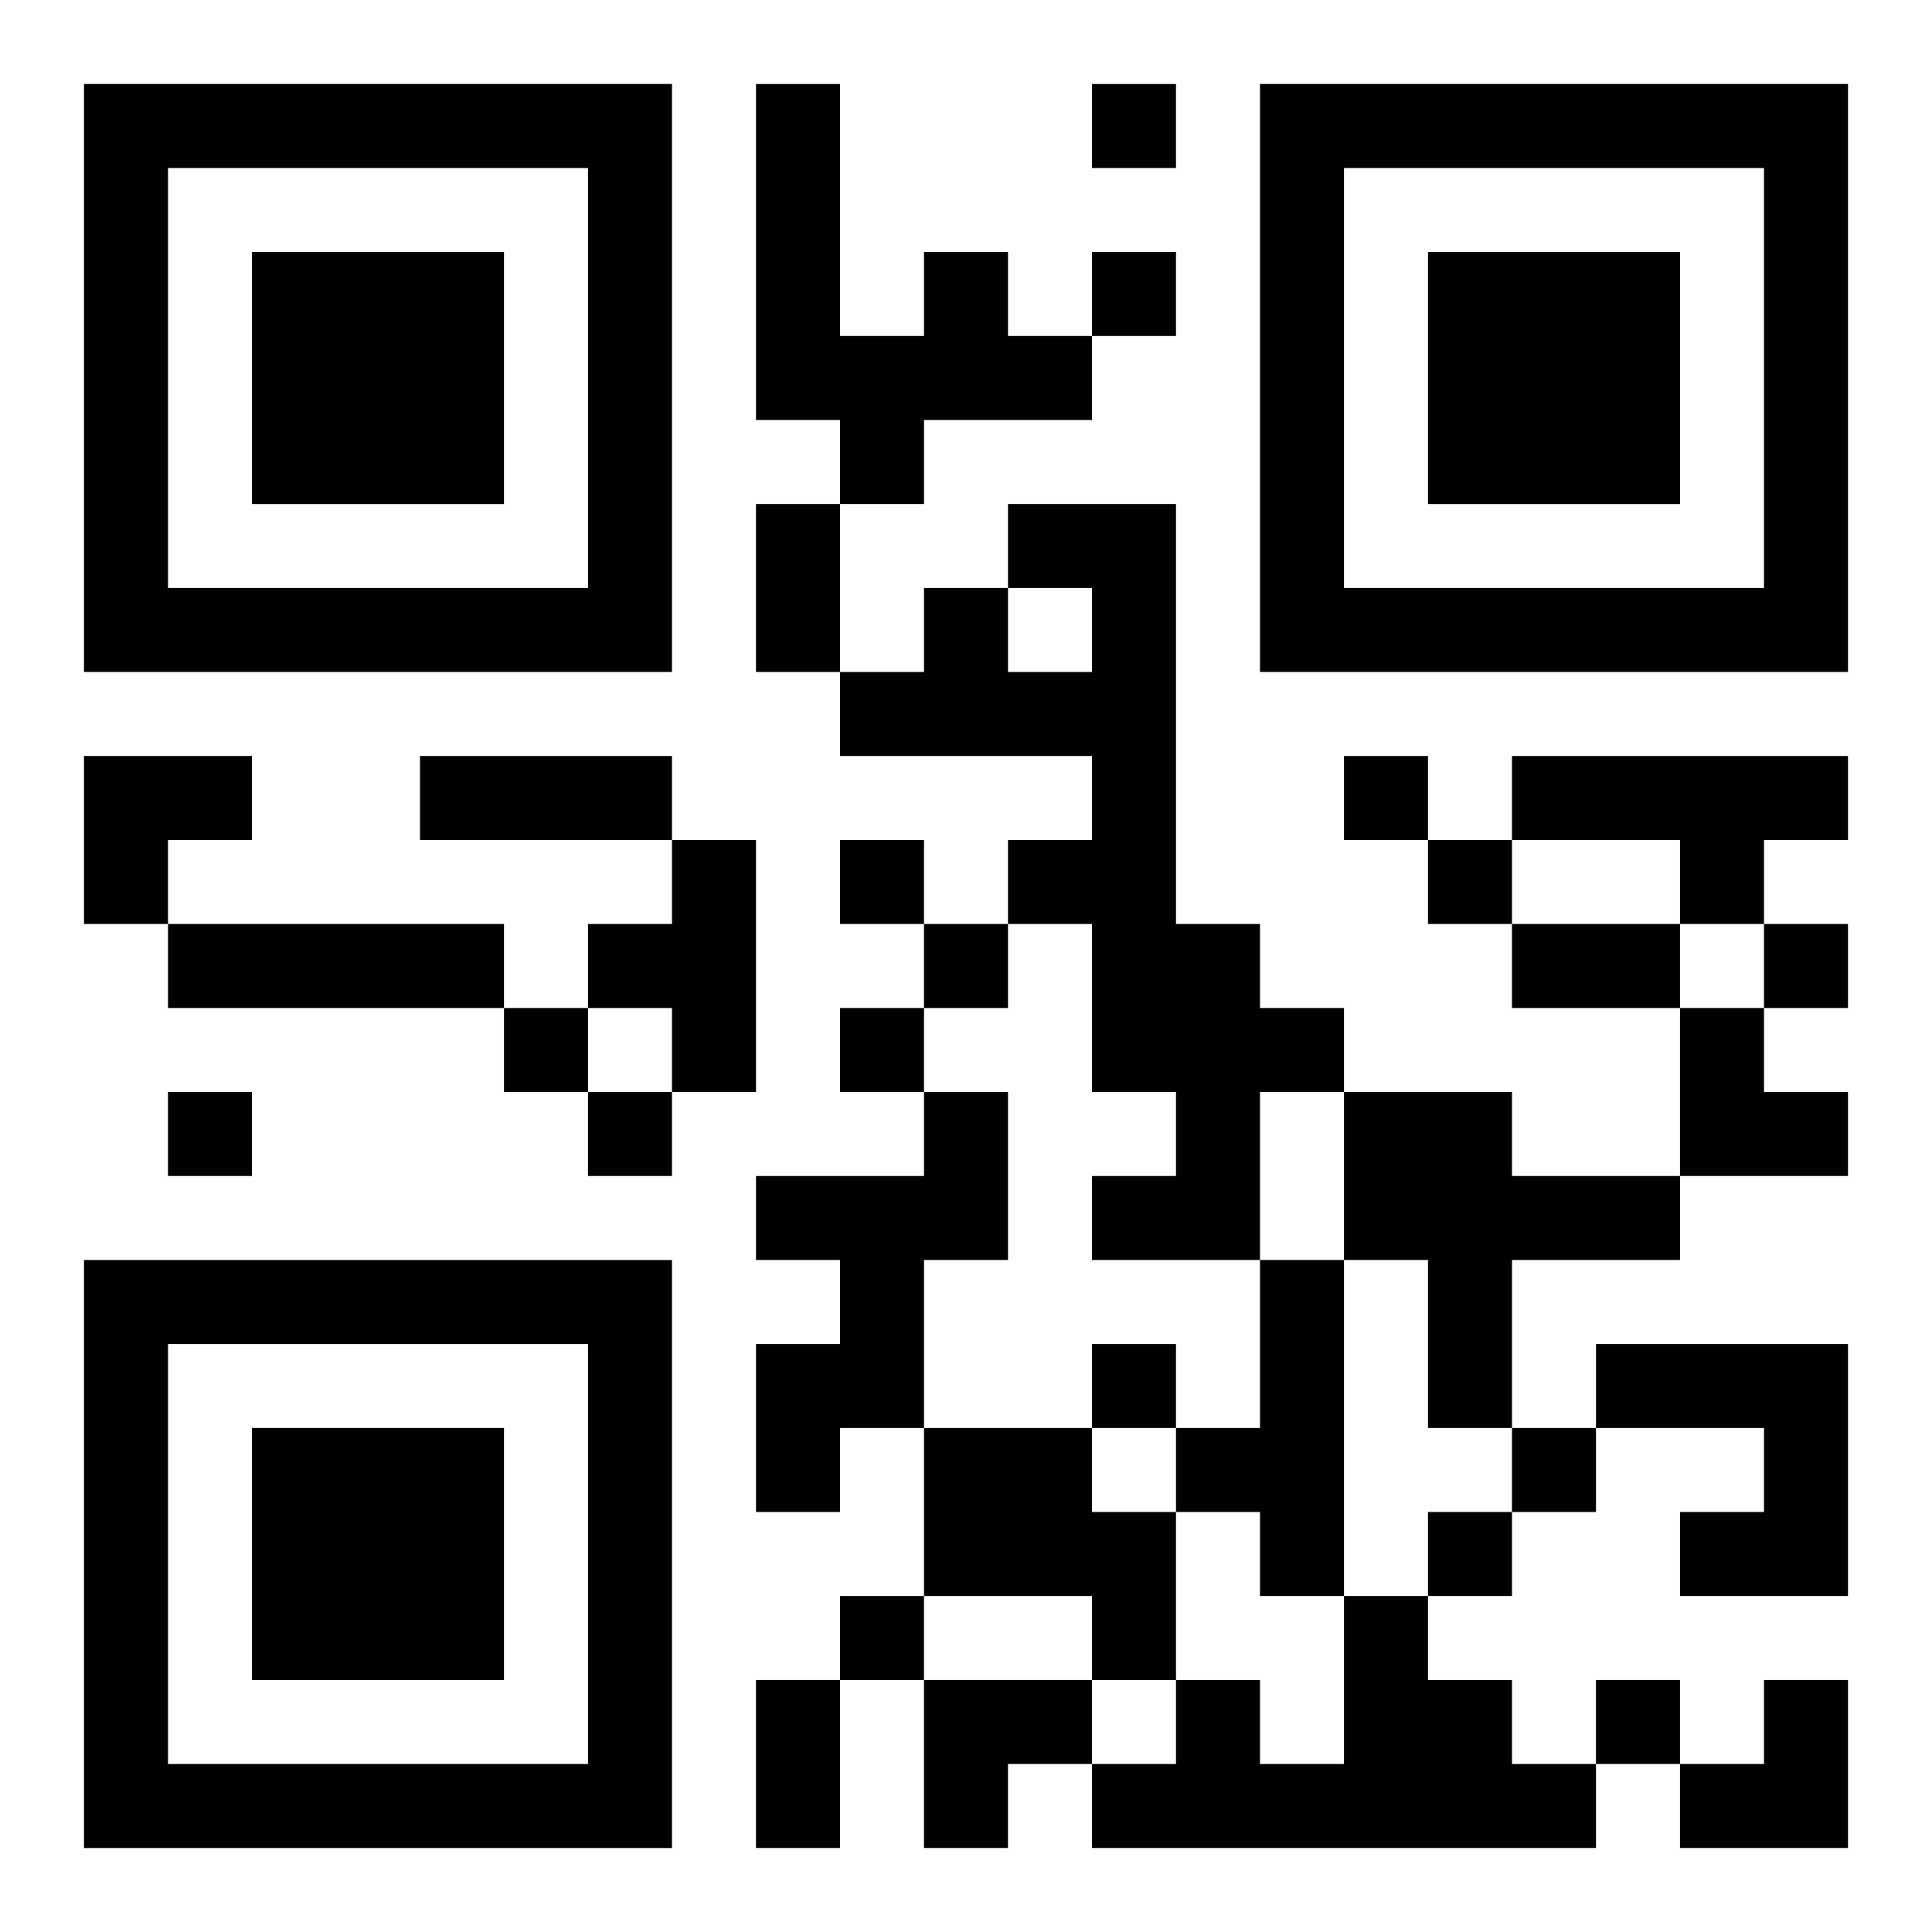
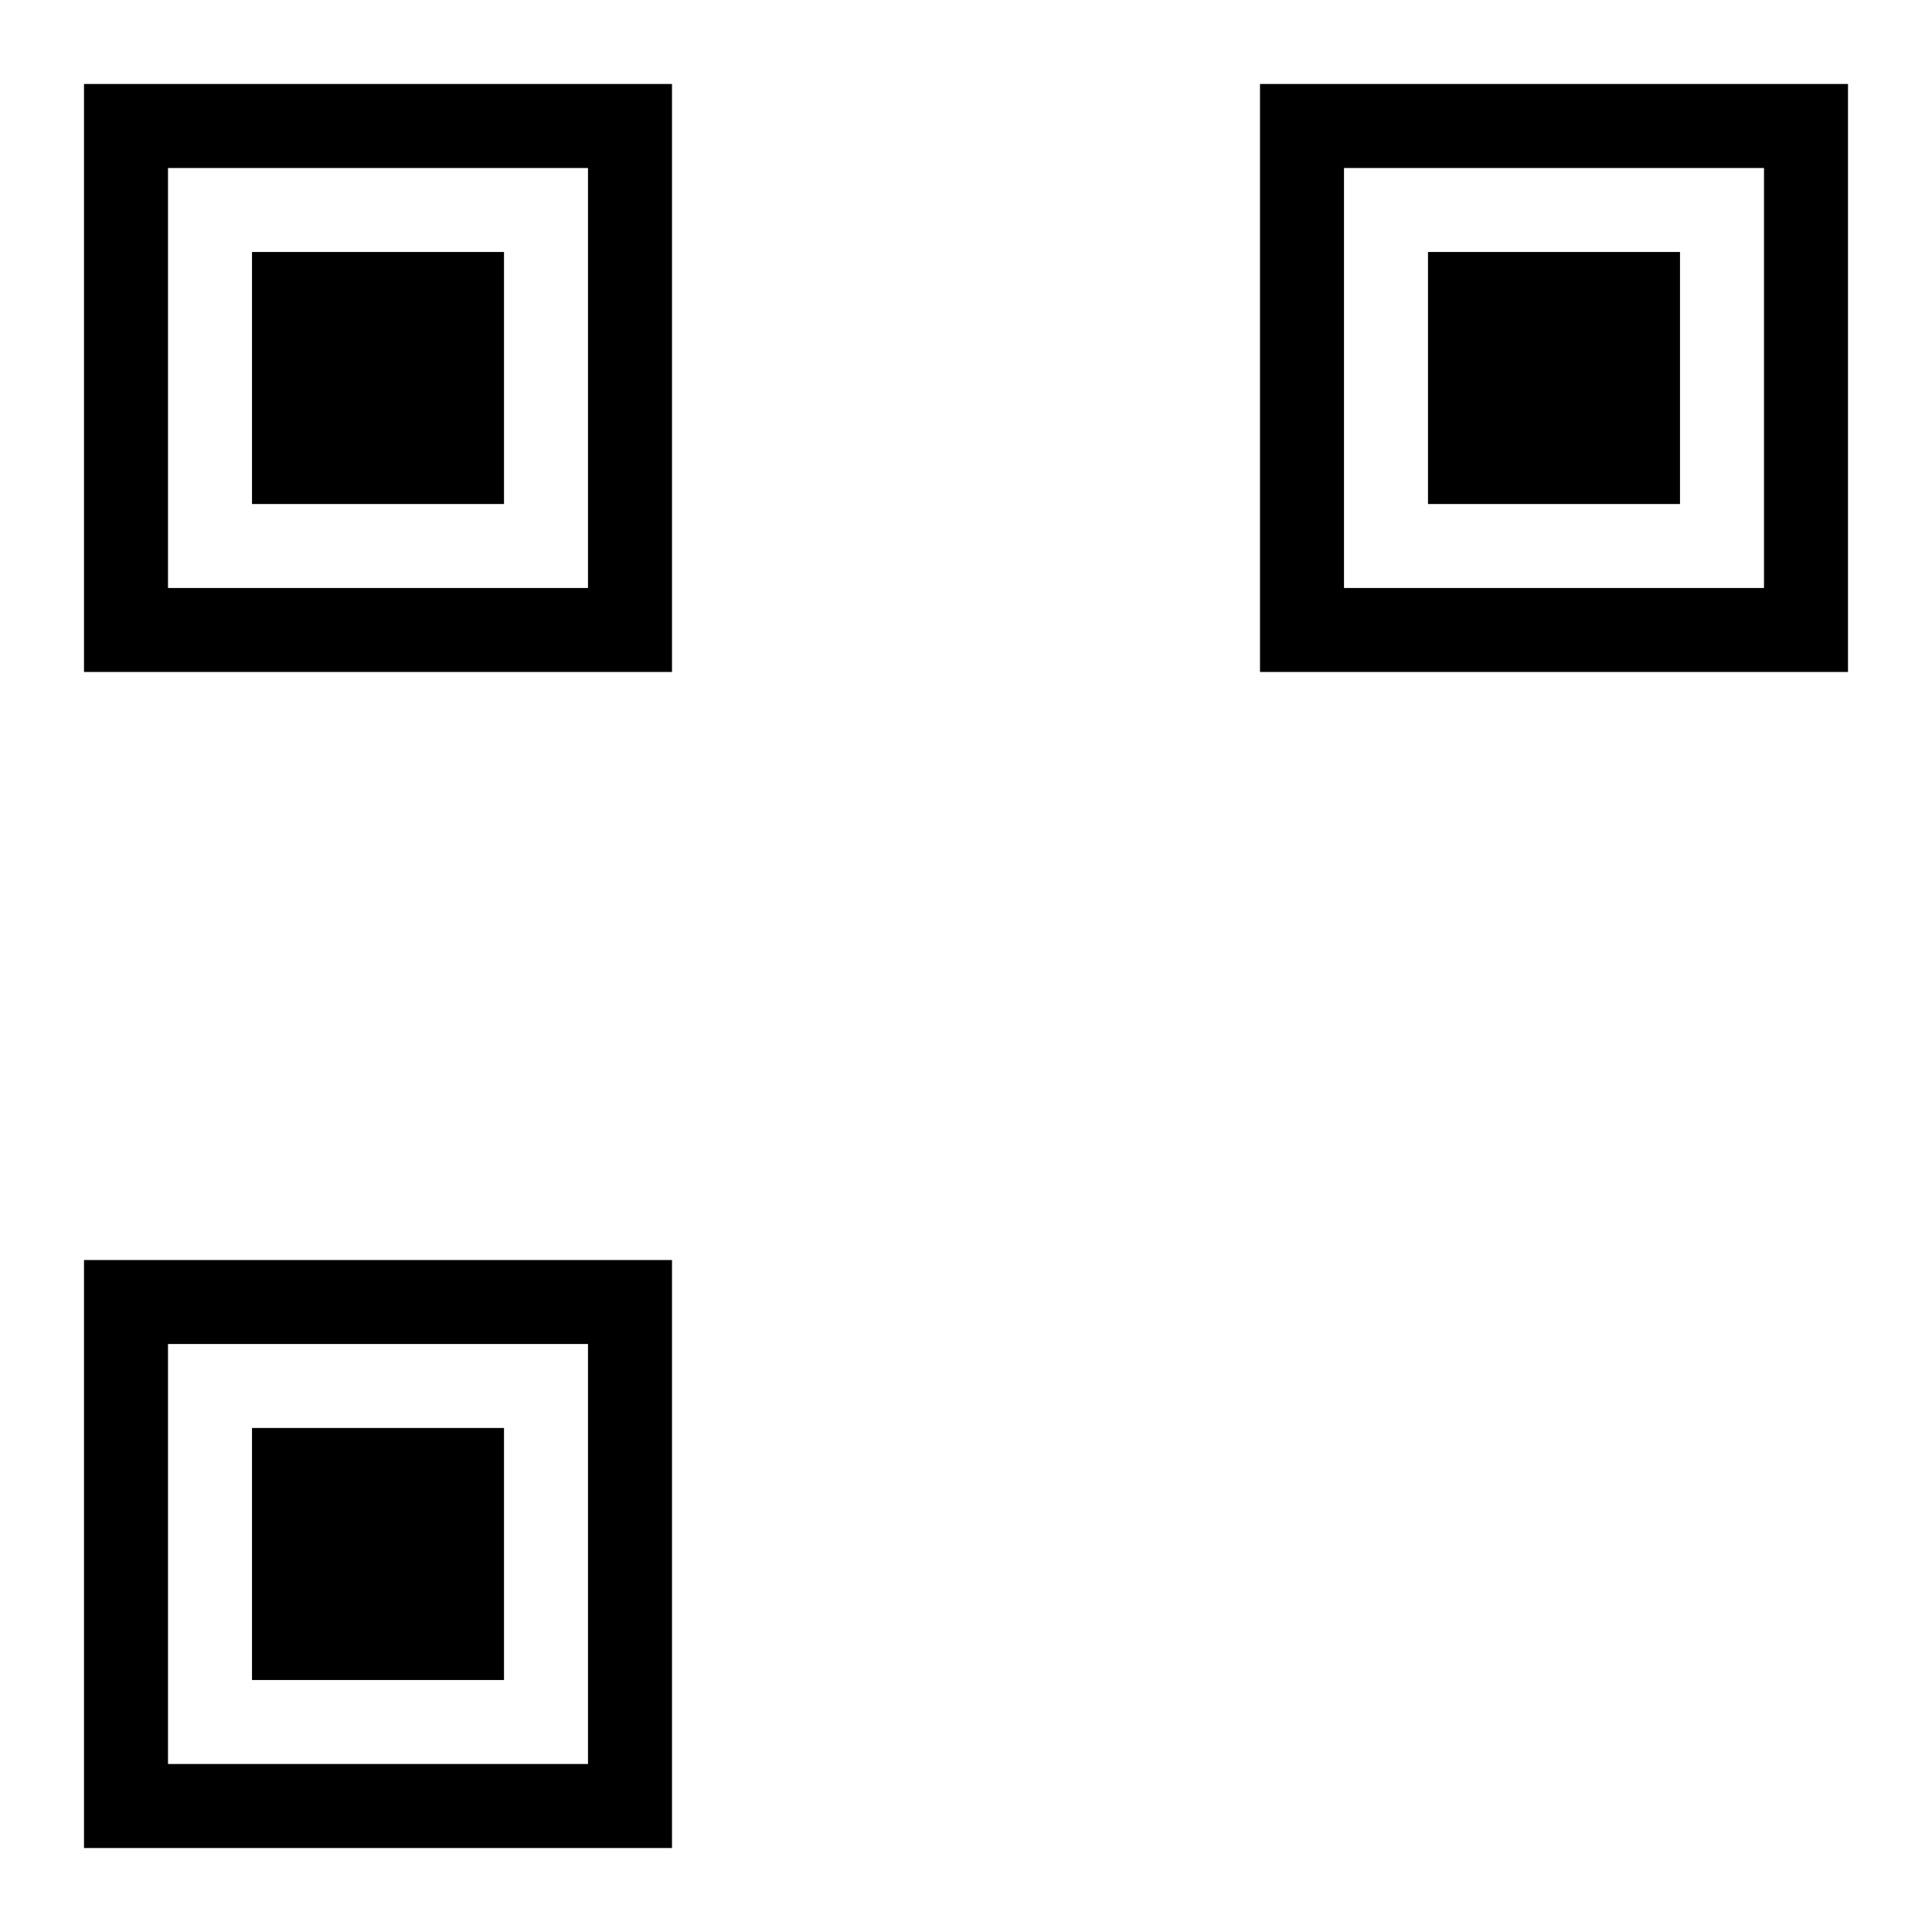
<svg xmlns="http://www.w3.org/2000/svg" xmlns:xlink="http://www.w3.org/1999/xlink" width="250" height="250" baseProfile="full" version="1.1" viewBox="-1 -1 23 23">
  <symbol id="a">
    <path d="m0 7v7h7v-7h-7zm1 1h5v5h-5v-5zm1 1v3h3v-3h-3z" />
  </symbol>
  <use y="-7" xlink:href="#a" />
  <use y="7" xlink:href="#a" />
  <use x="14" y="-7" xlink:href="#a" />
-   <path d="m10 2h1v1h1v1h-2v1h-1v-1h-1v-4h1v3h1v-1m1 3h2v5h1v1h1v1h-1v2h-2v-1h1v-1h-1v-2h-1v-1h1v-1h-3v-1h1v-1h1v1h1v-1h-1v-1m6 3h4v1h-1v1h-1v-1h-2v-1m-10 1h1v3h-1v-1h-1v-1h1v-1m-6 1h4v1h-4v-1m9 2h1v2h-1v2h-1v1h-1v-2h1v-1h-1v-1h2v-1m5 0h2v1h2v1h-2v2h-1v-2h-1v-2m-1 2h1v4h-1v-1h-1v-1h1v-2m4 1h3v3h-2v-1h1v-1h-2v-1m-8 1h2v1h1v2h-1v-1h-2v-2m5 2h1v1h1v1h1v1h-6v-1h1v-1h1v1h1v-2m-3-18v1h1v-1h-1m0 2v1h1v-1h-1m3 6v1h1v-1h-1m-6 1v1h1v-1h-1m7 0v1h1v-1h-1m-6 1v1h1v-1h-1m10 0v1h1v-1h-1m-15 1v1h1v-1h-1m4 0v1h1v-1h-1m-8 1v1h1v-1h-1m5 0v1h1v-1h-1m6 3v1h1v-1h-1m5 1v1h1v-1h-1m-1 1v1h1v-1h-1m-7 1v1h1v-1h-1m9 1v1h1v-1h-1m-10-14h1v2h-1v-2m-4 3h3v1h-3v-1m13 2h2v1h-2v-1m-9 9h1v2h-1v-2m-8-11h2v1h-1v1h-1zm19 3h1v1h1v1h-2zm-9 8h2v1h-1v1h-1zm9 0m1 0h1v2h-2v-1h1z" />
</svg>